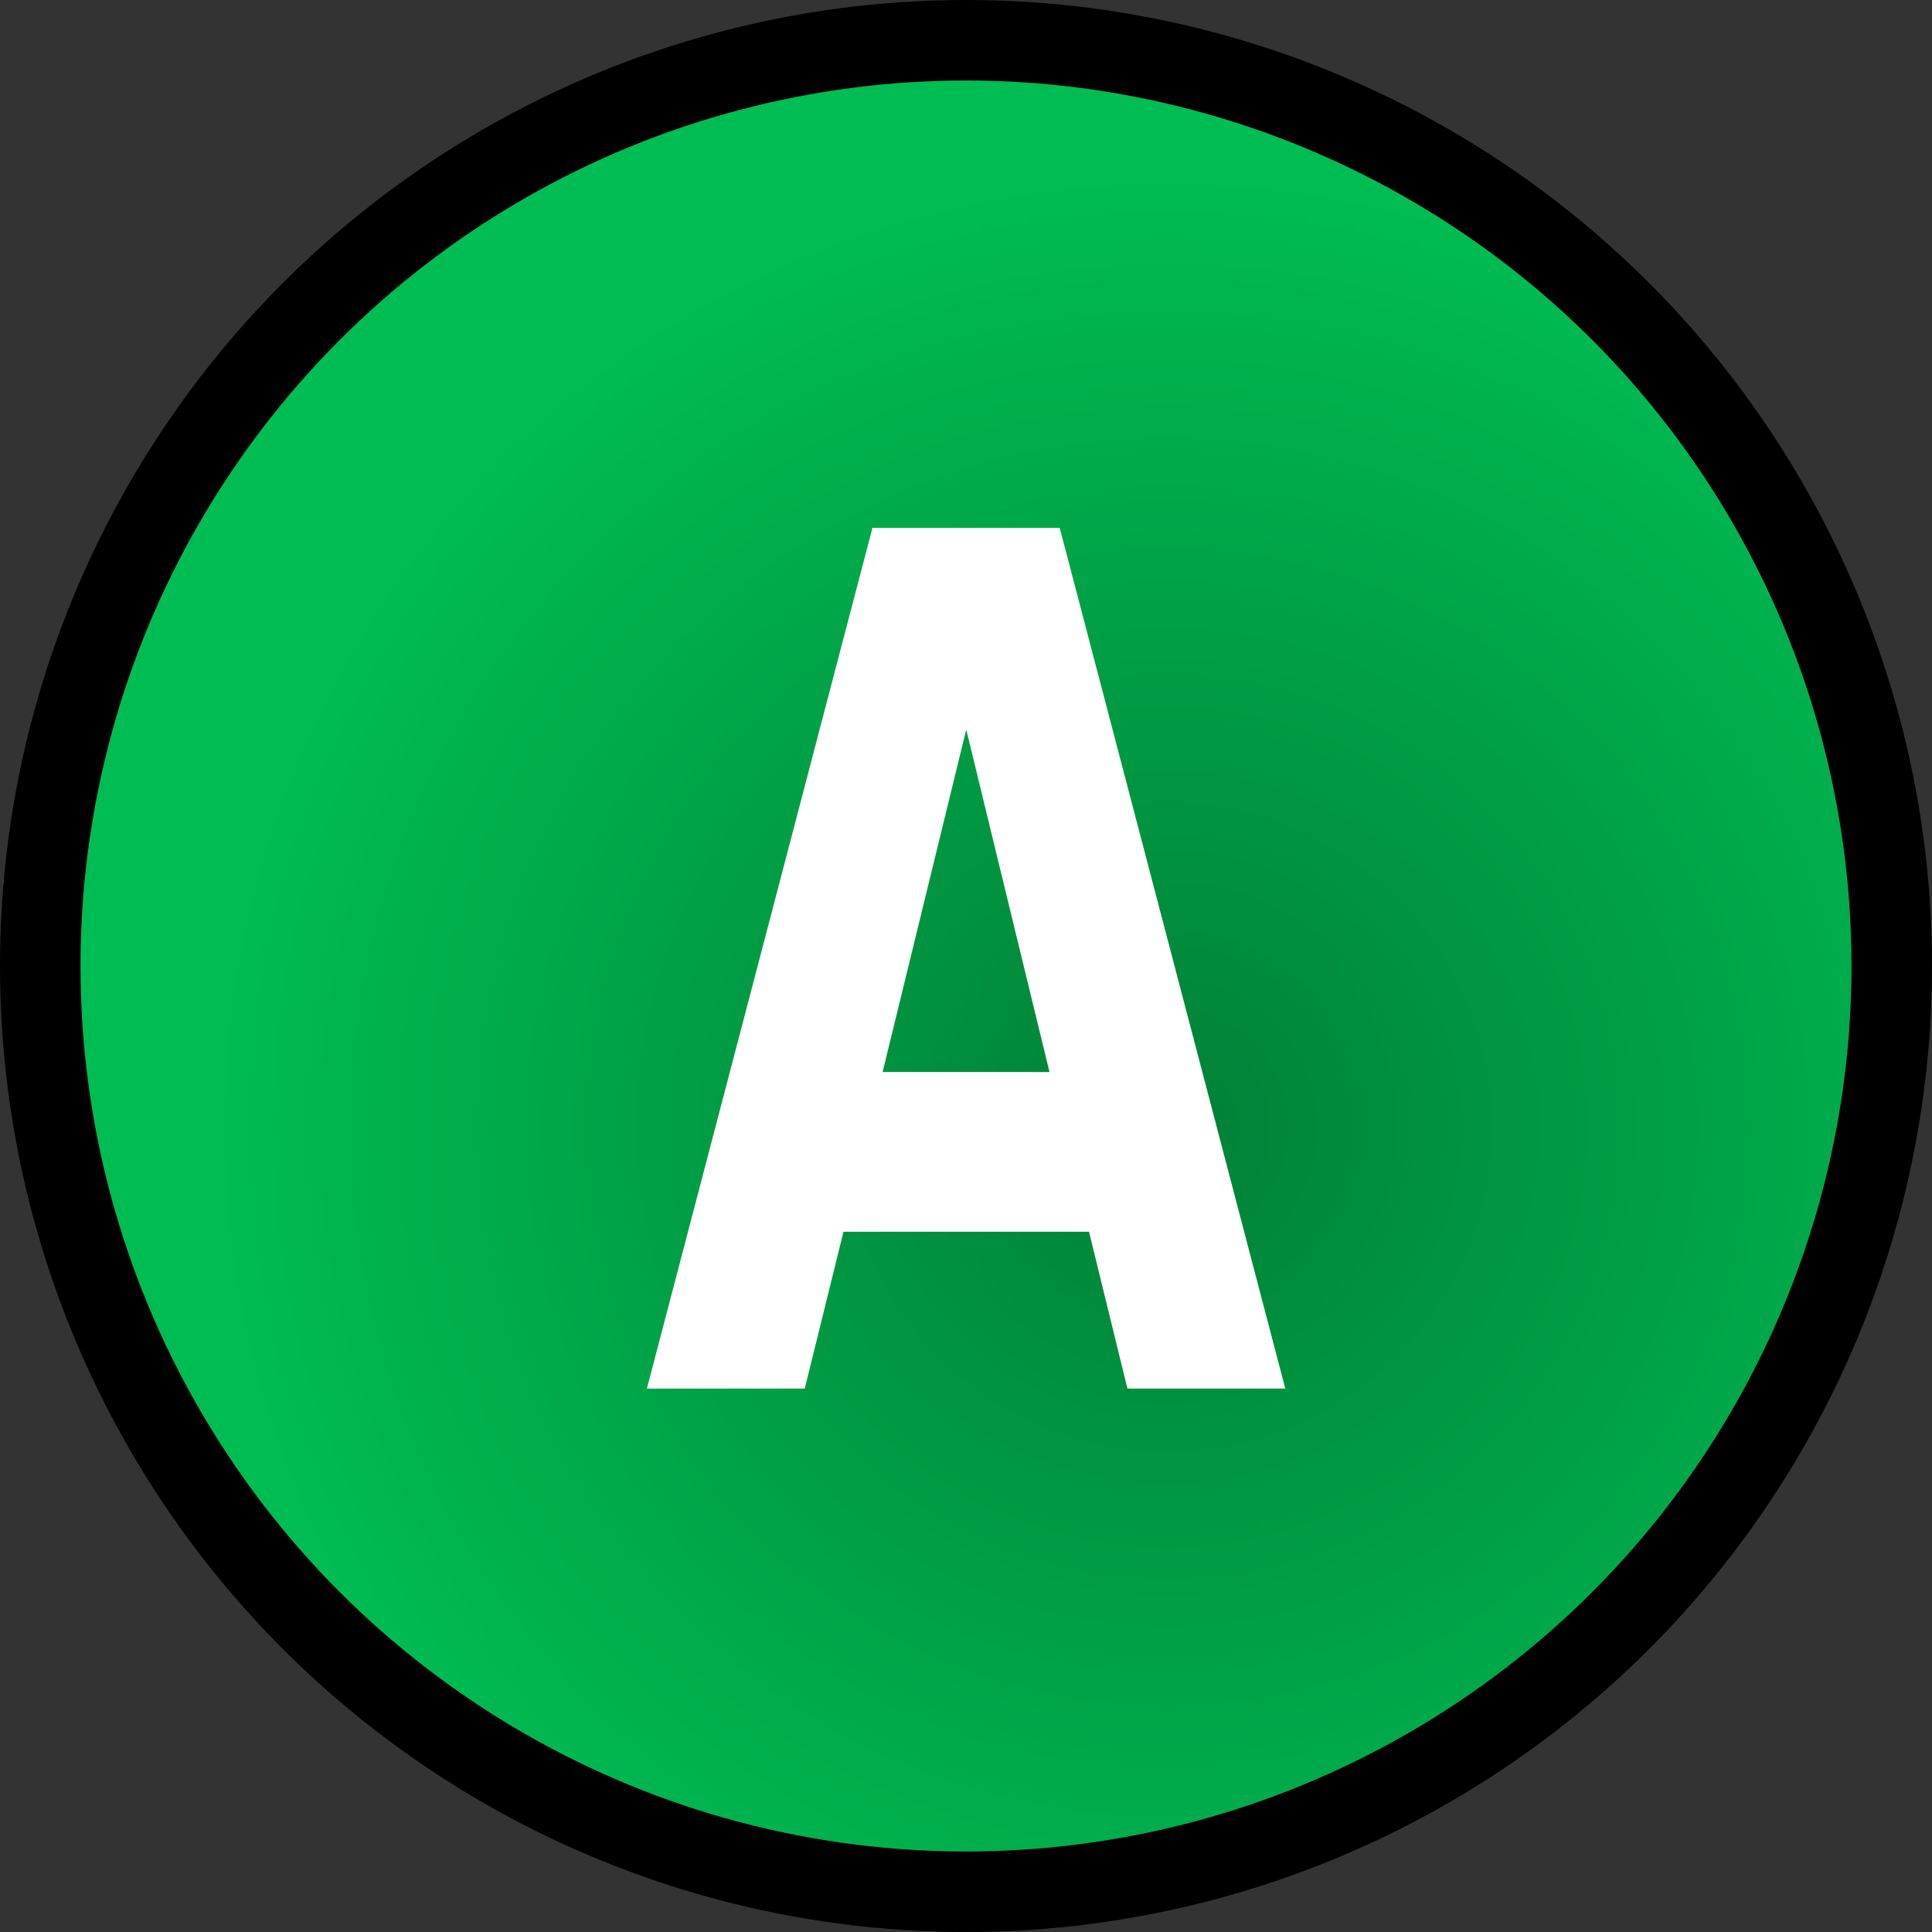
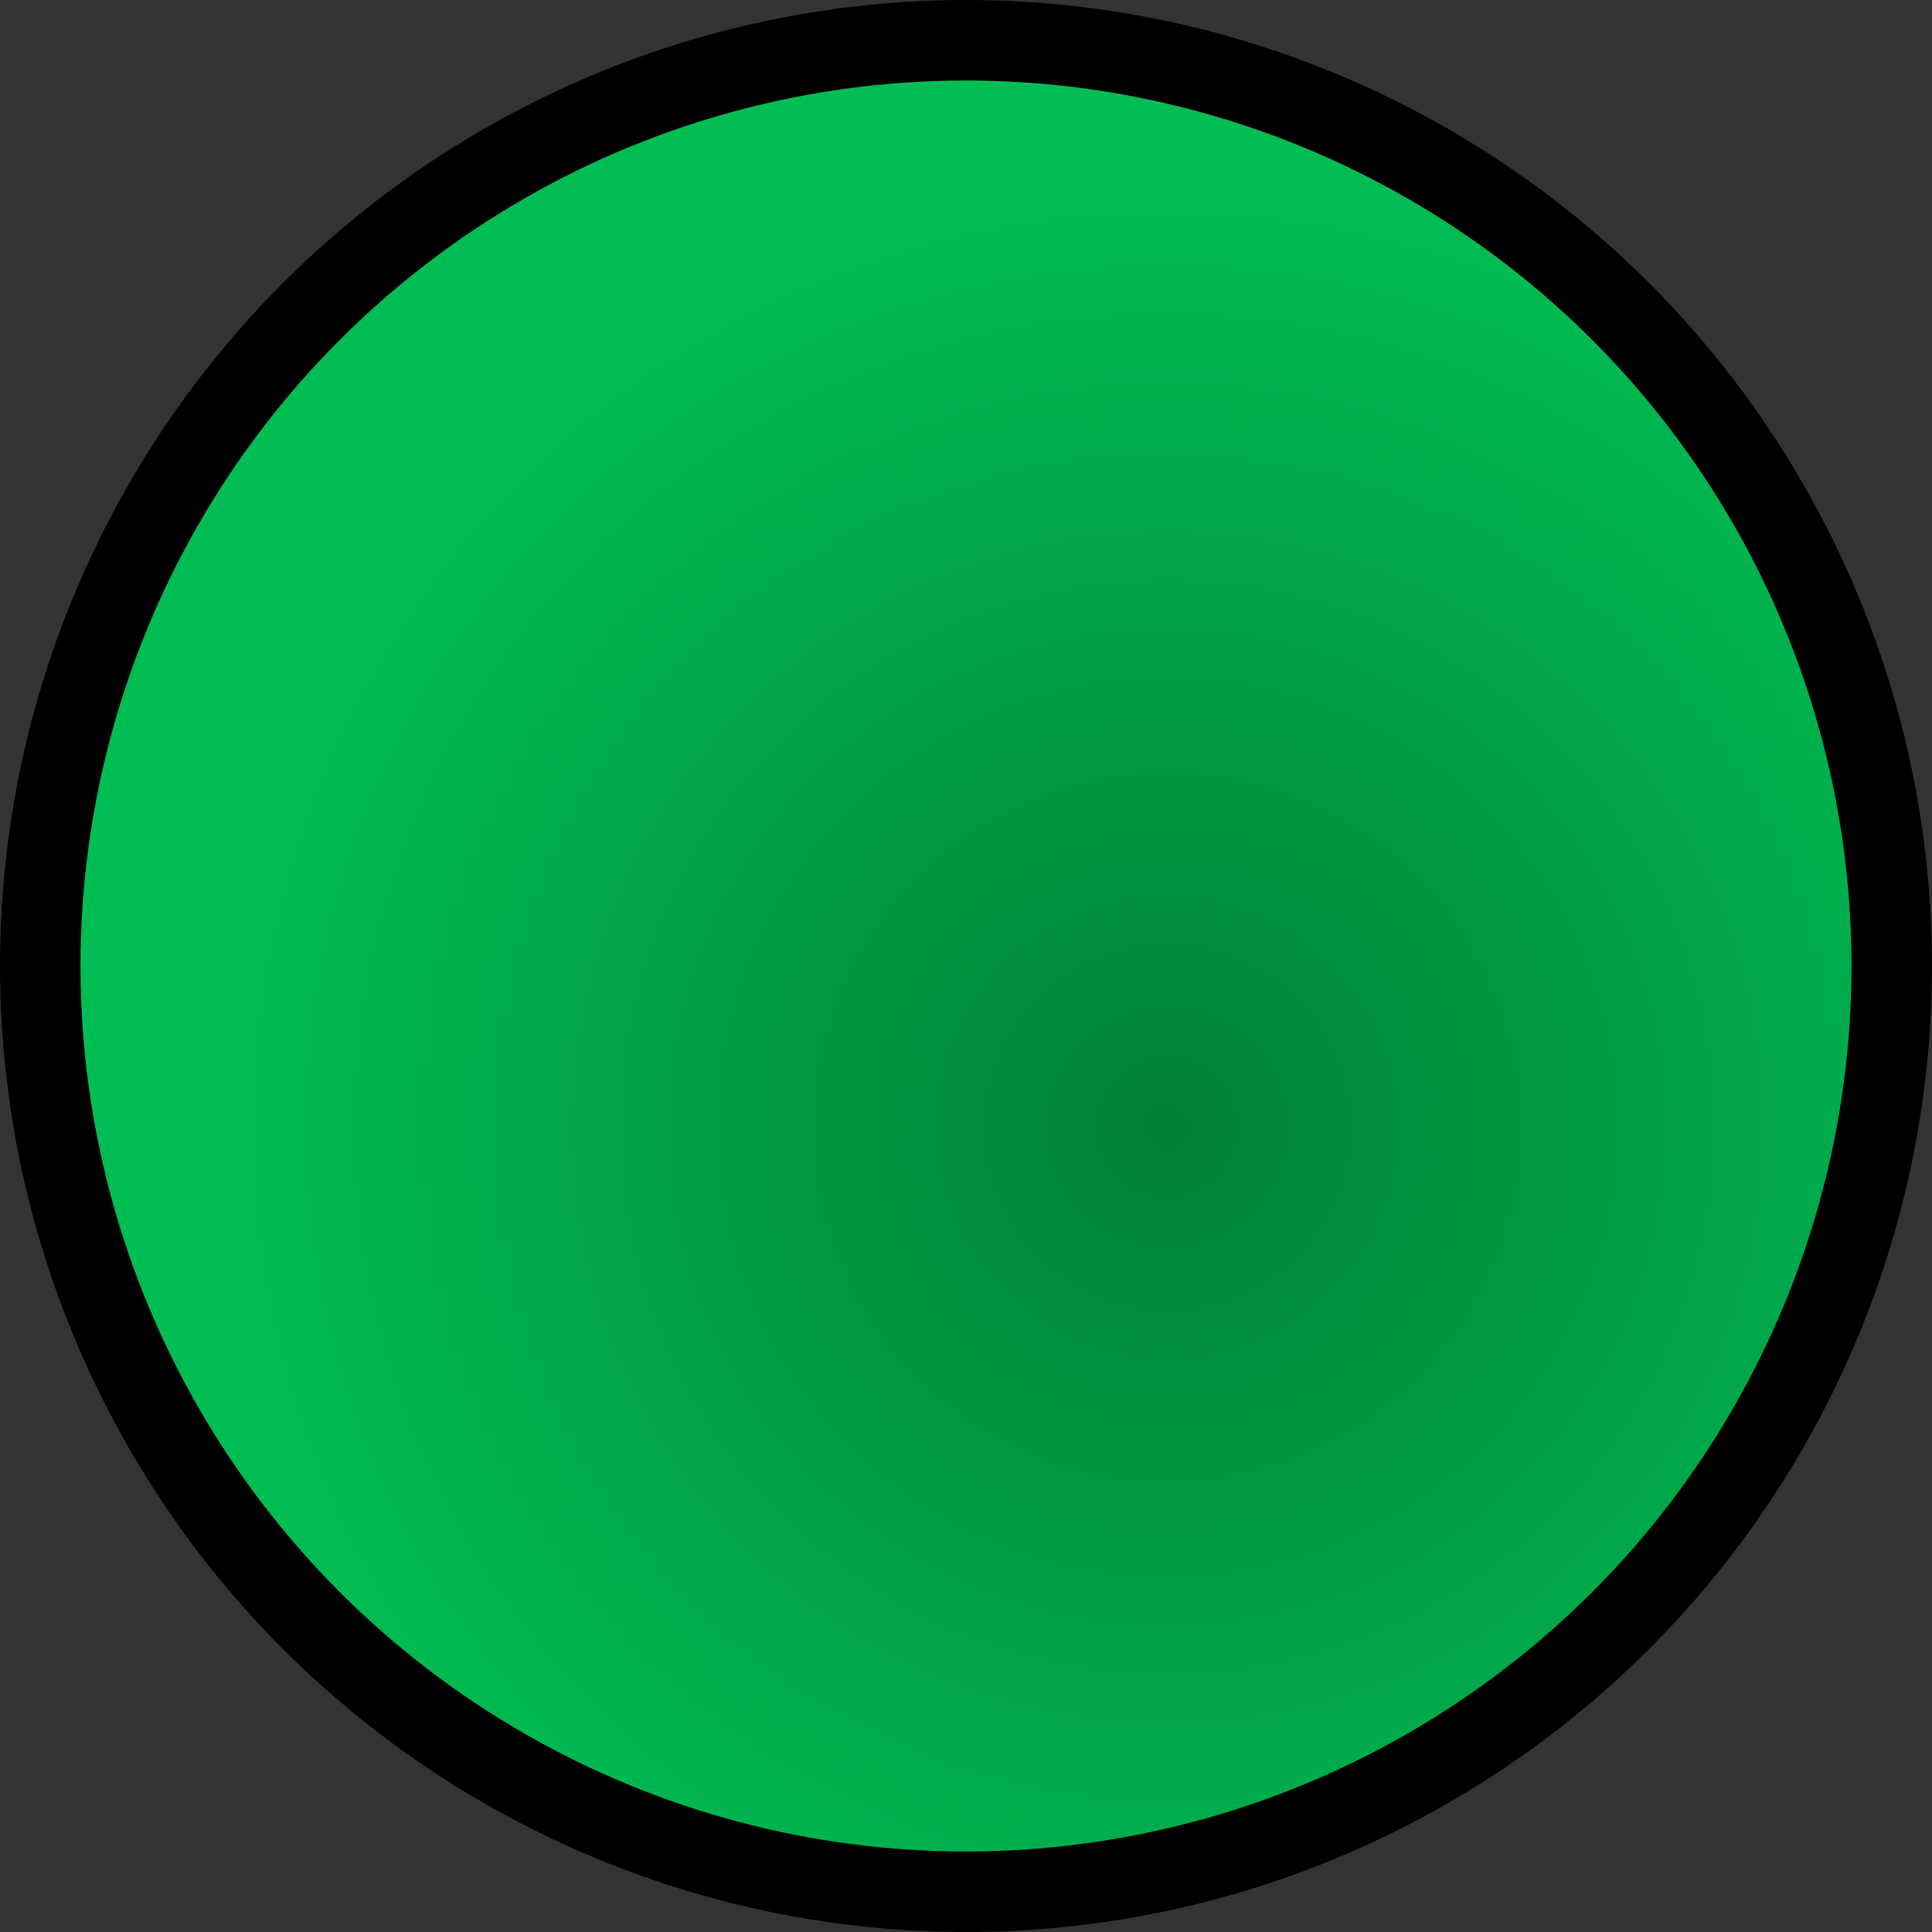
<svg xmlns="http://www.w3.org/2000/svg" height="24" viewBox="0 0 24 24" width="24">
  <rect x="0" y="0" width="24" height="24" fill="#333333" stroke="none" />
  <radialGradient id="a" cx="14.5" cy="14" gradientUnits="userSpaceOnUse" r="12">
    <stop offset="0" stop-color="#008037" />
    <stop offset="1" stop-color="#00bd53" />
  </radialGradient>
  <g>
    <circle cx="12" cy="12" fill="url(#a)" r="11.5" stroke="#000" />
-     <path d="m13.528 15.301h-3.05l-.481 1.948h-1.961l2.802-10.692h2.326l2.802 10.692h-1.961zm-2.564-1.984h2.073l-1.034-4.254z" fill="#fff" />
  </g>
</svg>